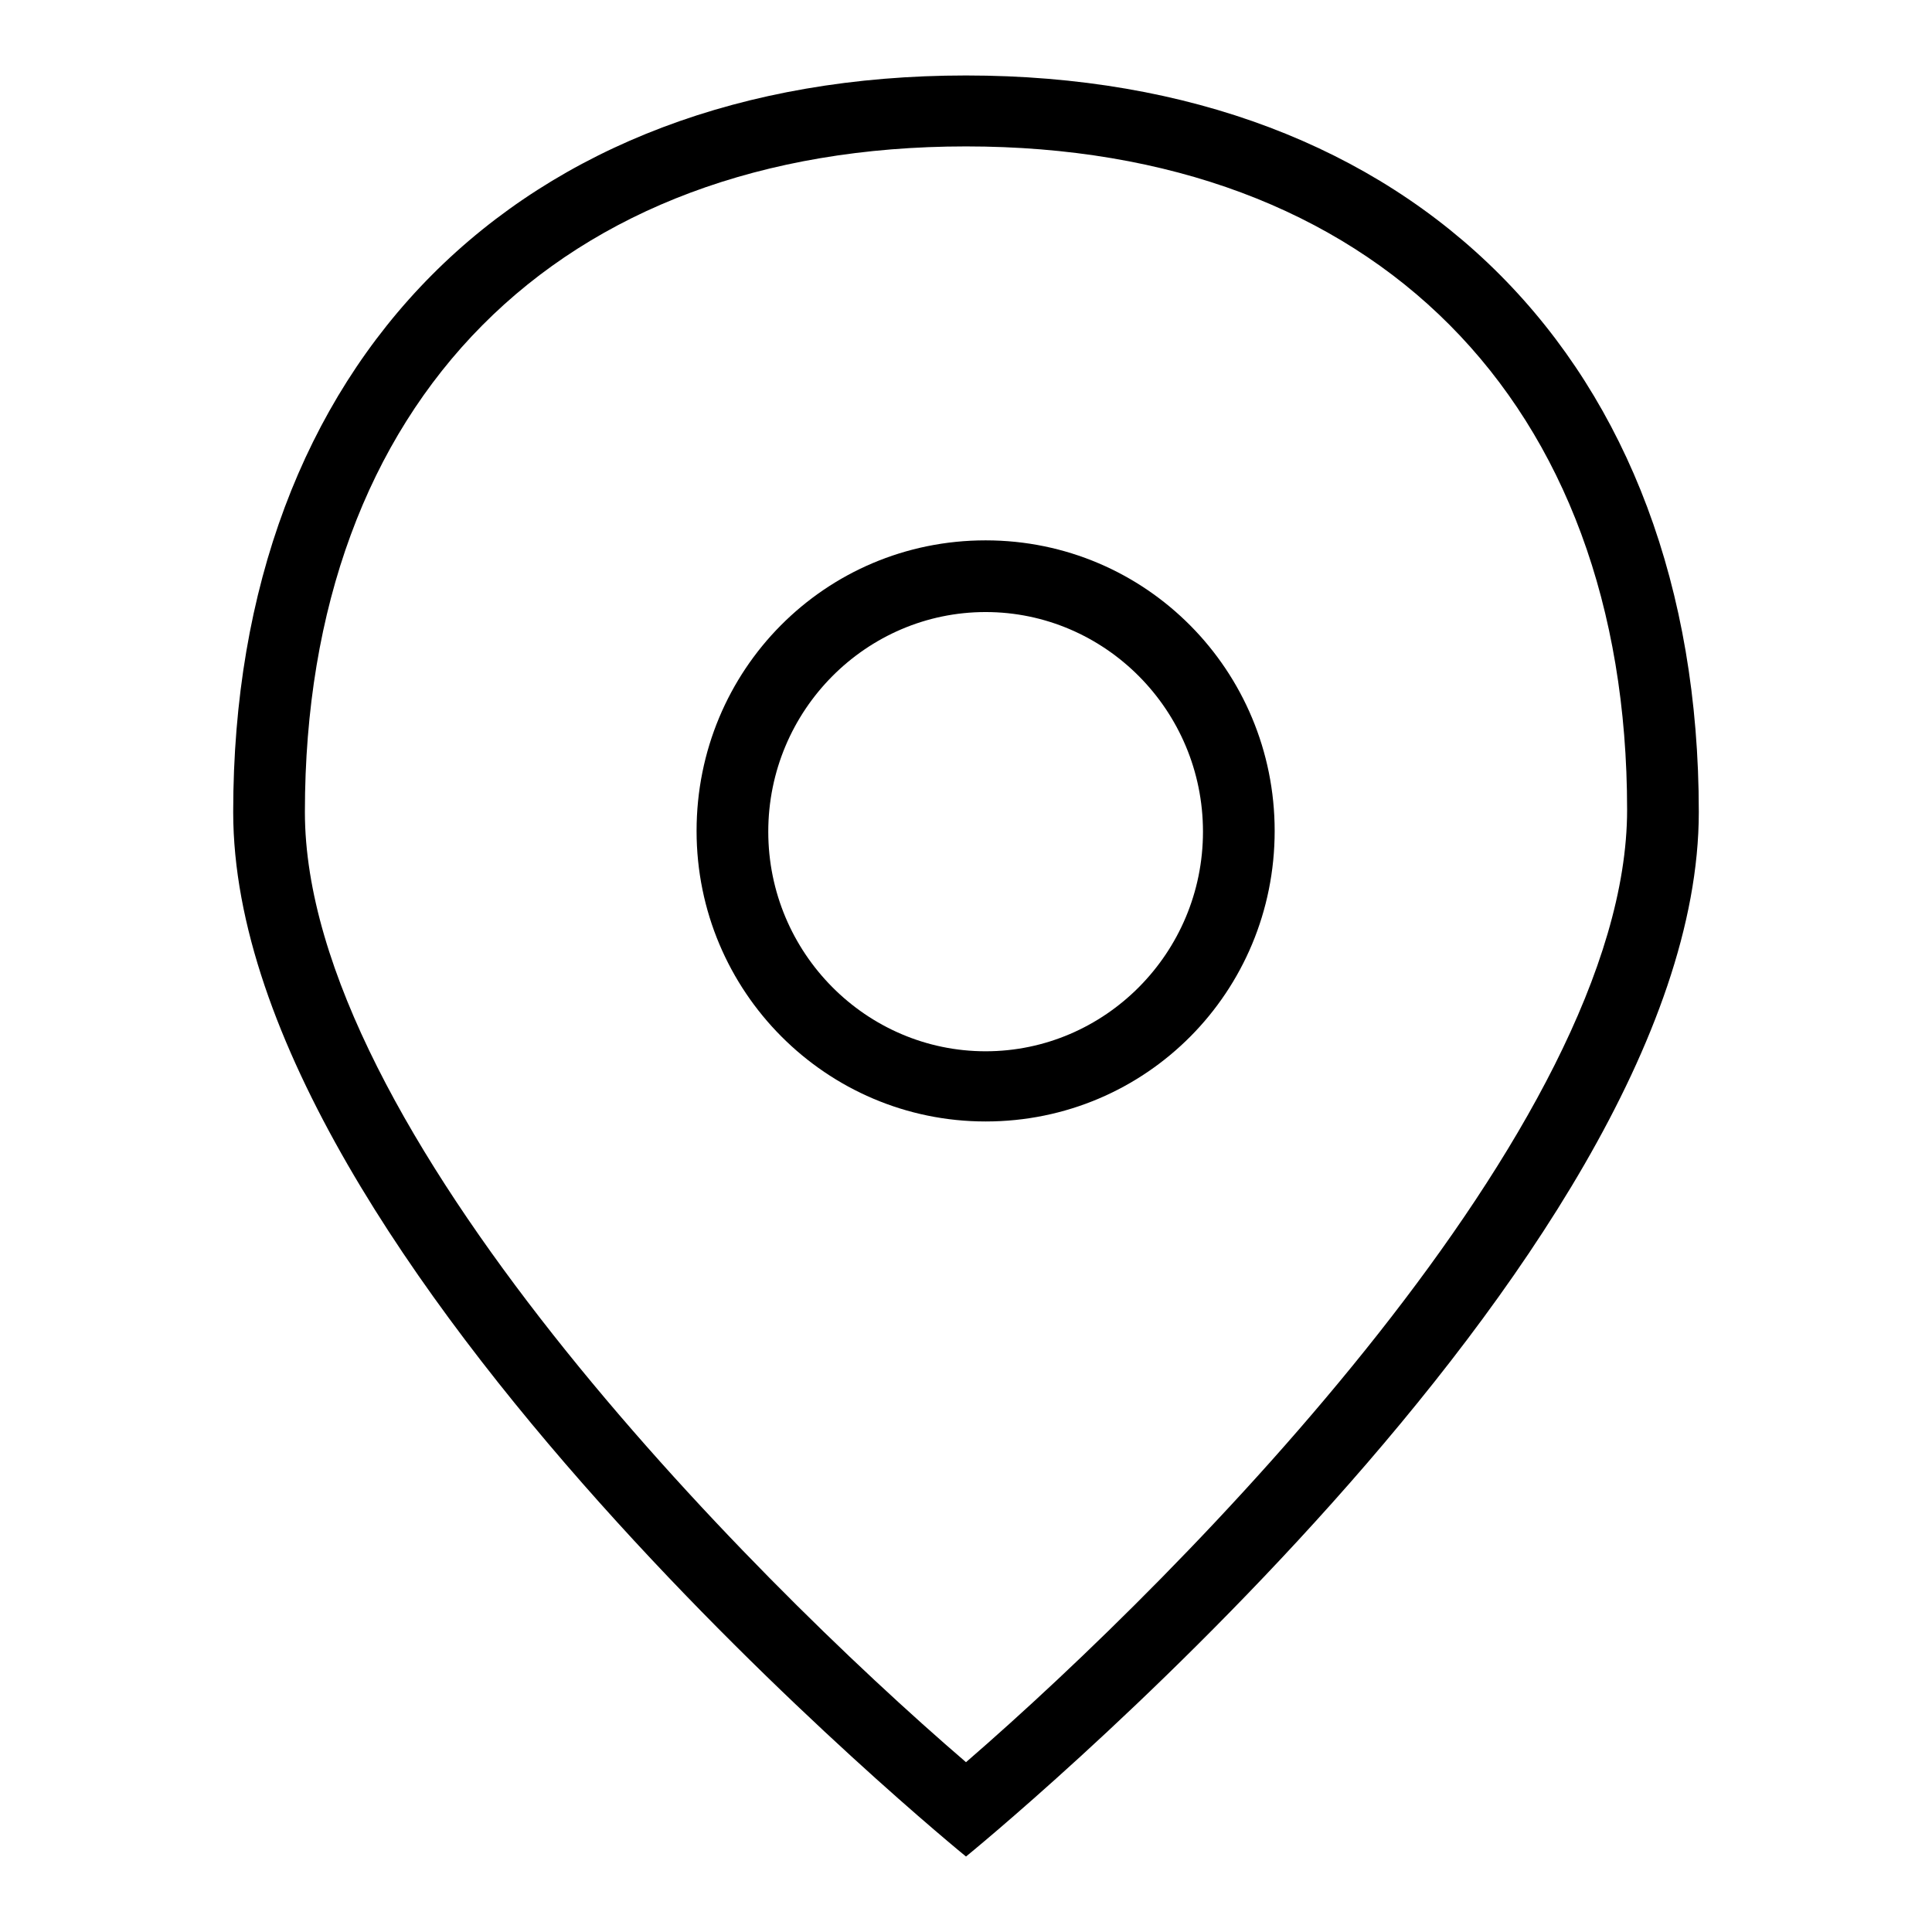
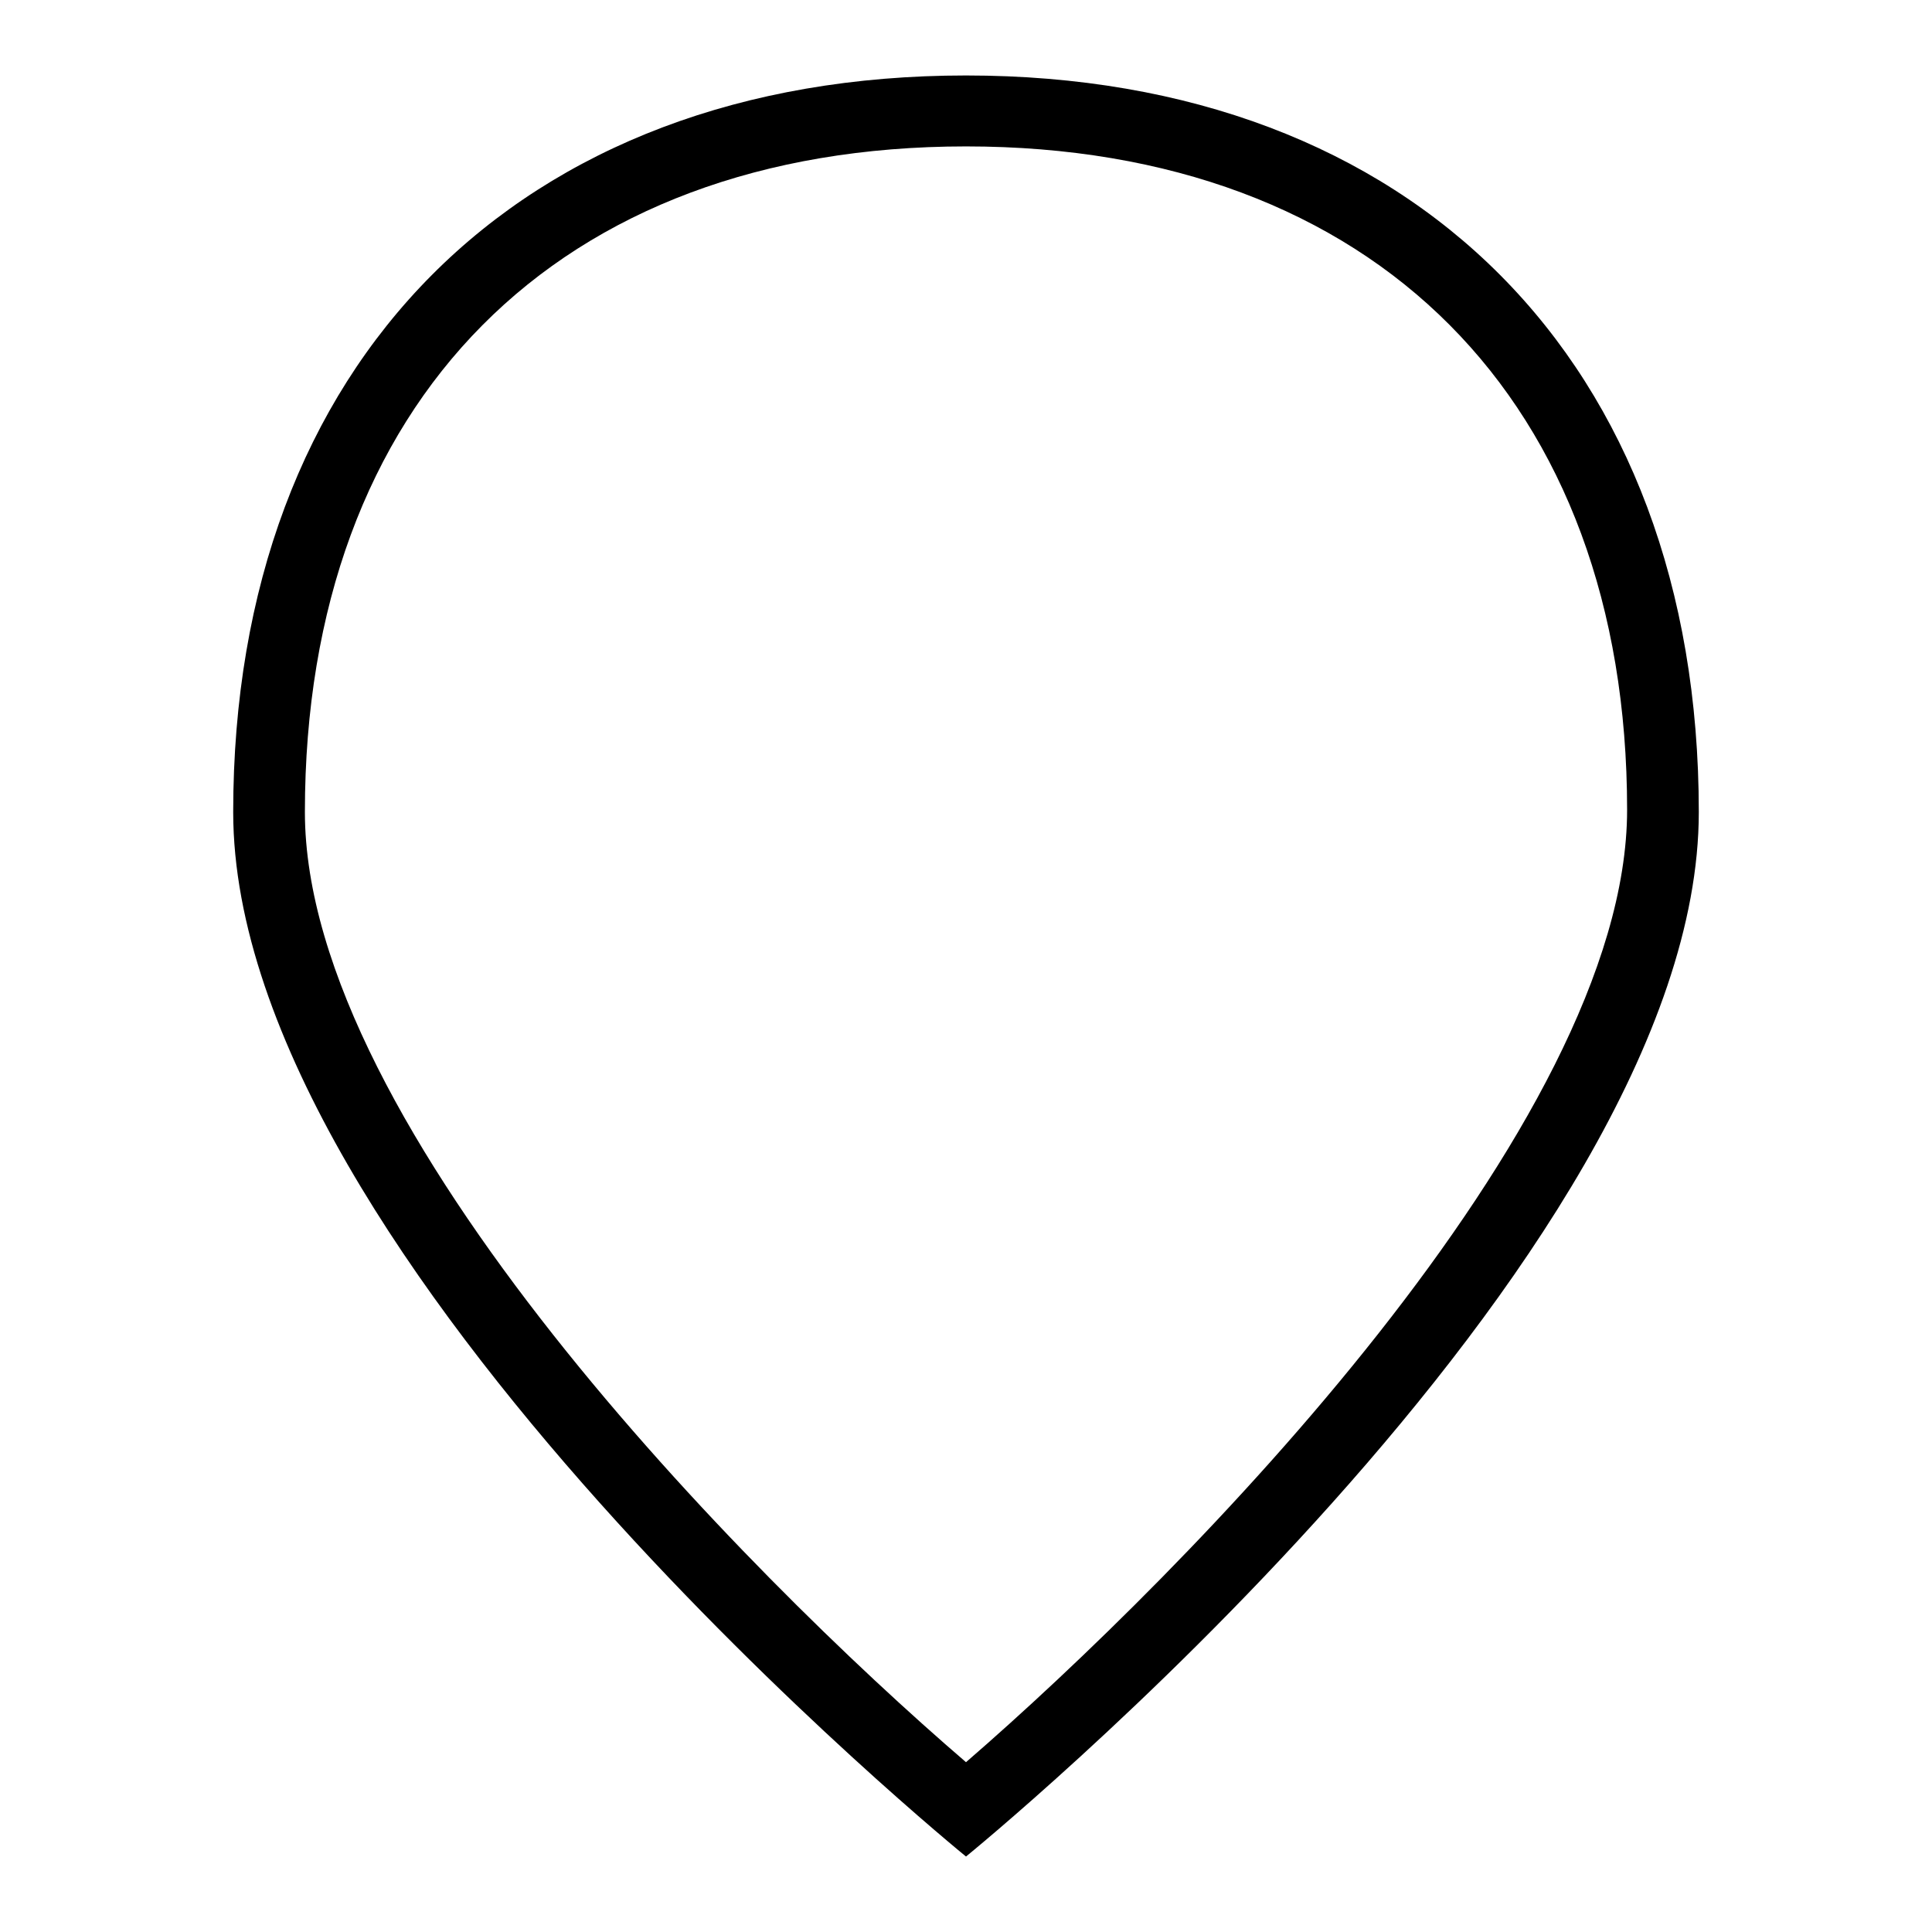
<svg xmlns="http://www.w3.org/2000/svg" version="1.1" x="0px" y="0px" viewBox="0 0 256 256" enable-background="new 0 0 256 256" xml:space="preserve">
  <g>
    <g>
      <path fill="#000000" d="M128,19.4c54.1,0,87.6,33.8,87.6,87.9c0,41.8-58.6,101.1-87.6,126.2c-29.1-25-87.6-84.1-87.6-125.9C40.4,53.2,73.9,19.4,128,19.4 M128,10c-59.3,0-97.1,38-97.1,97.6C30.9,167.1,128,246,128,246s97.1-78.9,97.1-138.4C225.1,48,187.3,10,128,10L128,10z" />
-       <path fill="#000000" d="M130.6,81.1c15.8,0,28.8,13,28.8,29.1s-13,29.1-28.8,29.1c-15.8,0-28.8-13-28.8-29.1C101.8,94.1,114.8,81.1,130.6,81.1 M130.6,71.6c-21.3,0-38.3,17.2-38.3,38.5c0,21.3,17.2,38.5,38.3,38.5c21.3,0,38.3-17.2,38.3-38.5C168.9,88.9,151.9,71.6,130.6,71.6L130.6,71.6z" />
    </g>
  </g>
</svg>